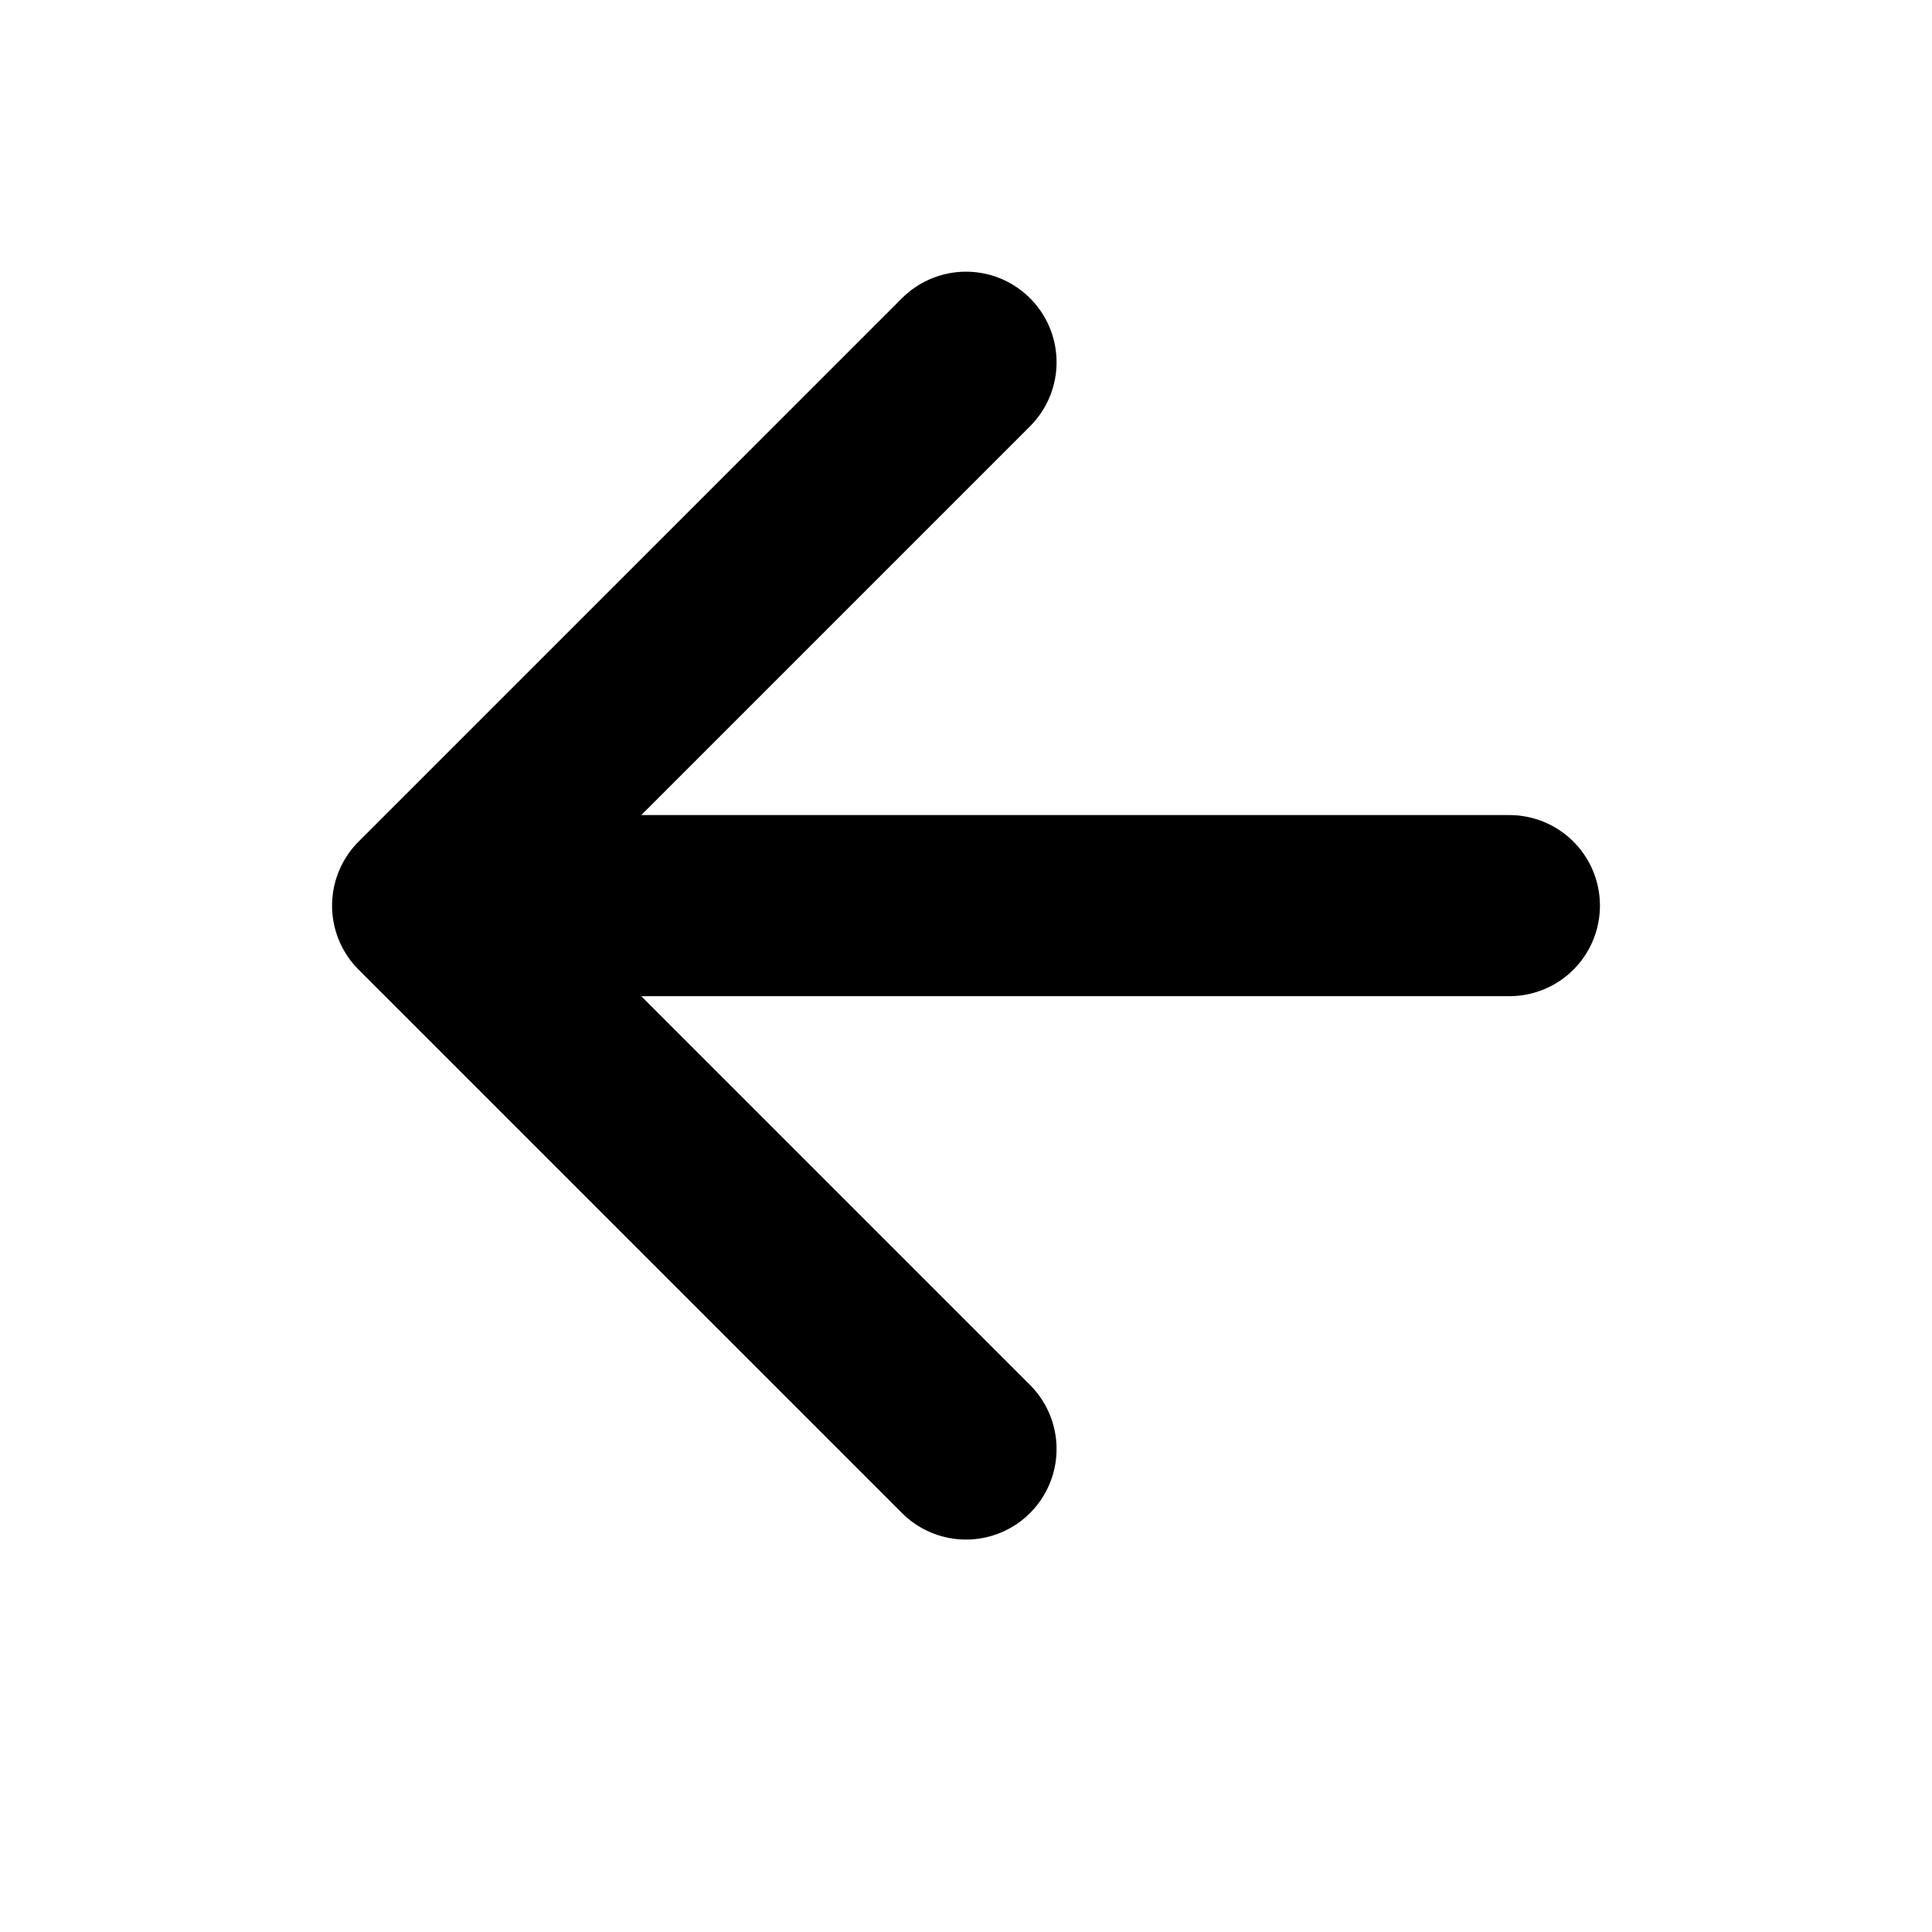
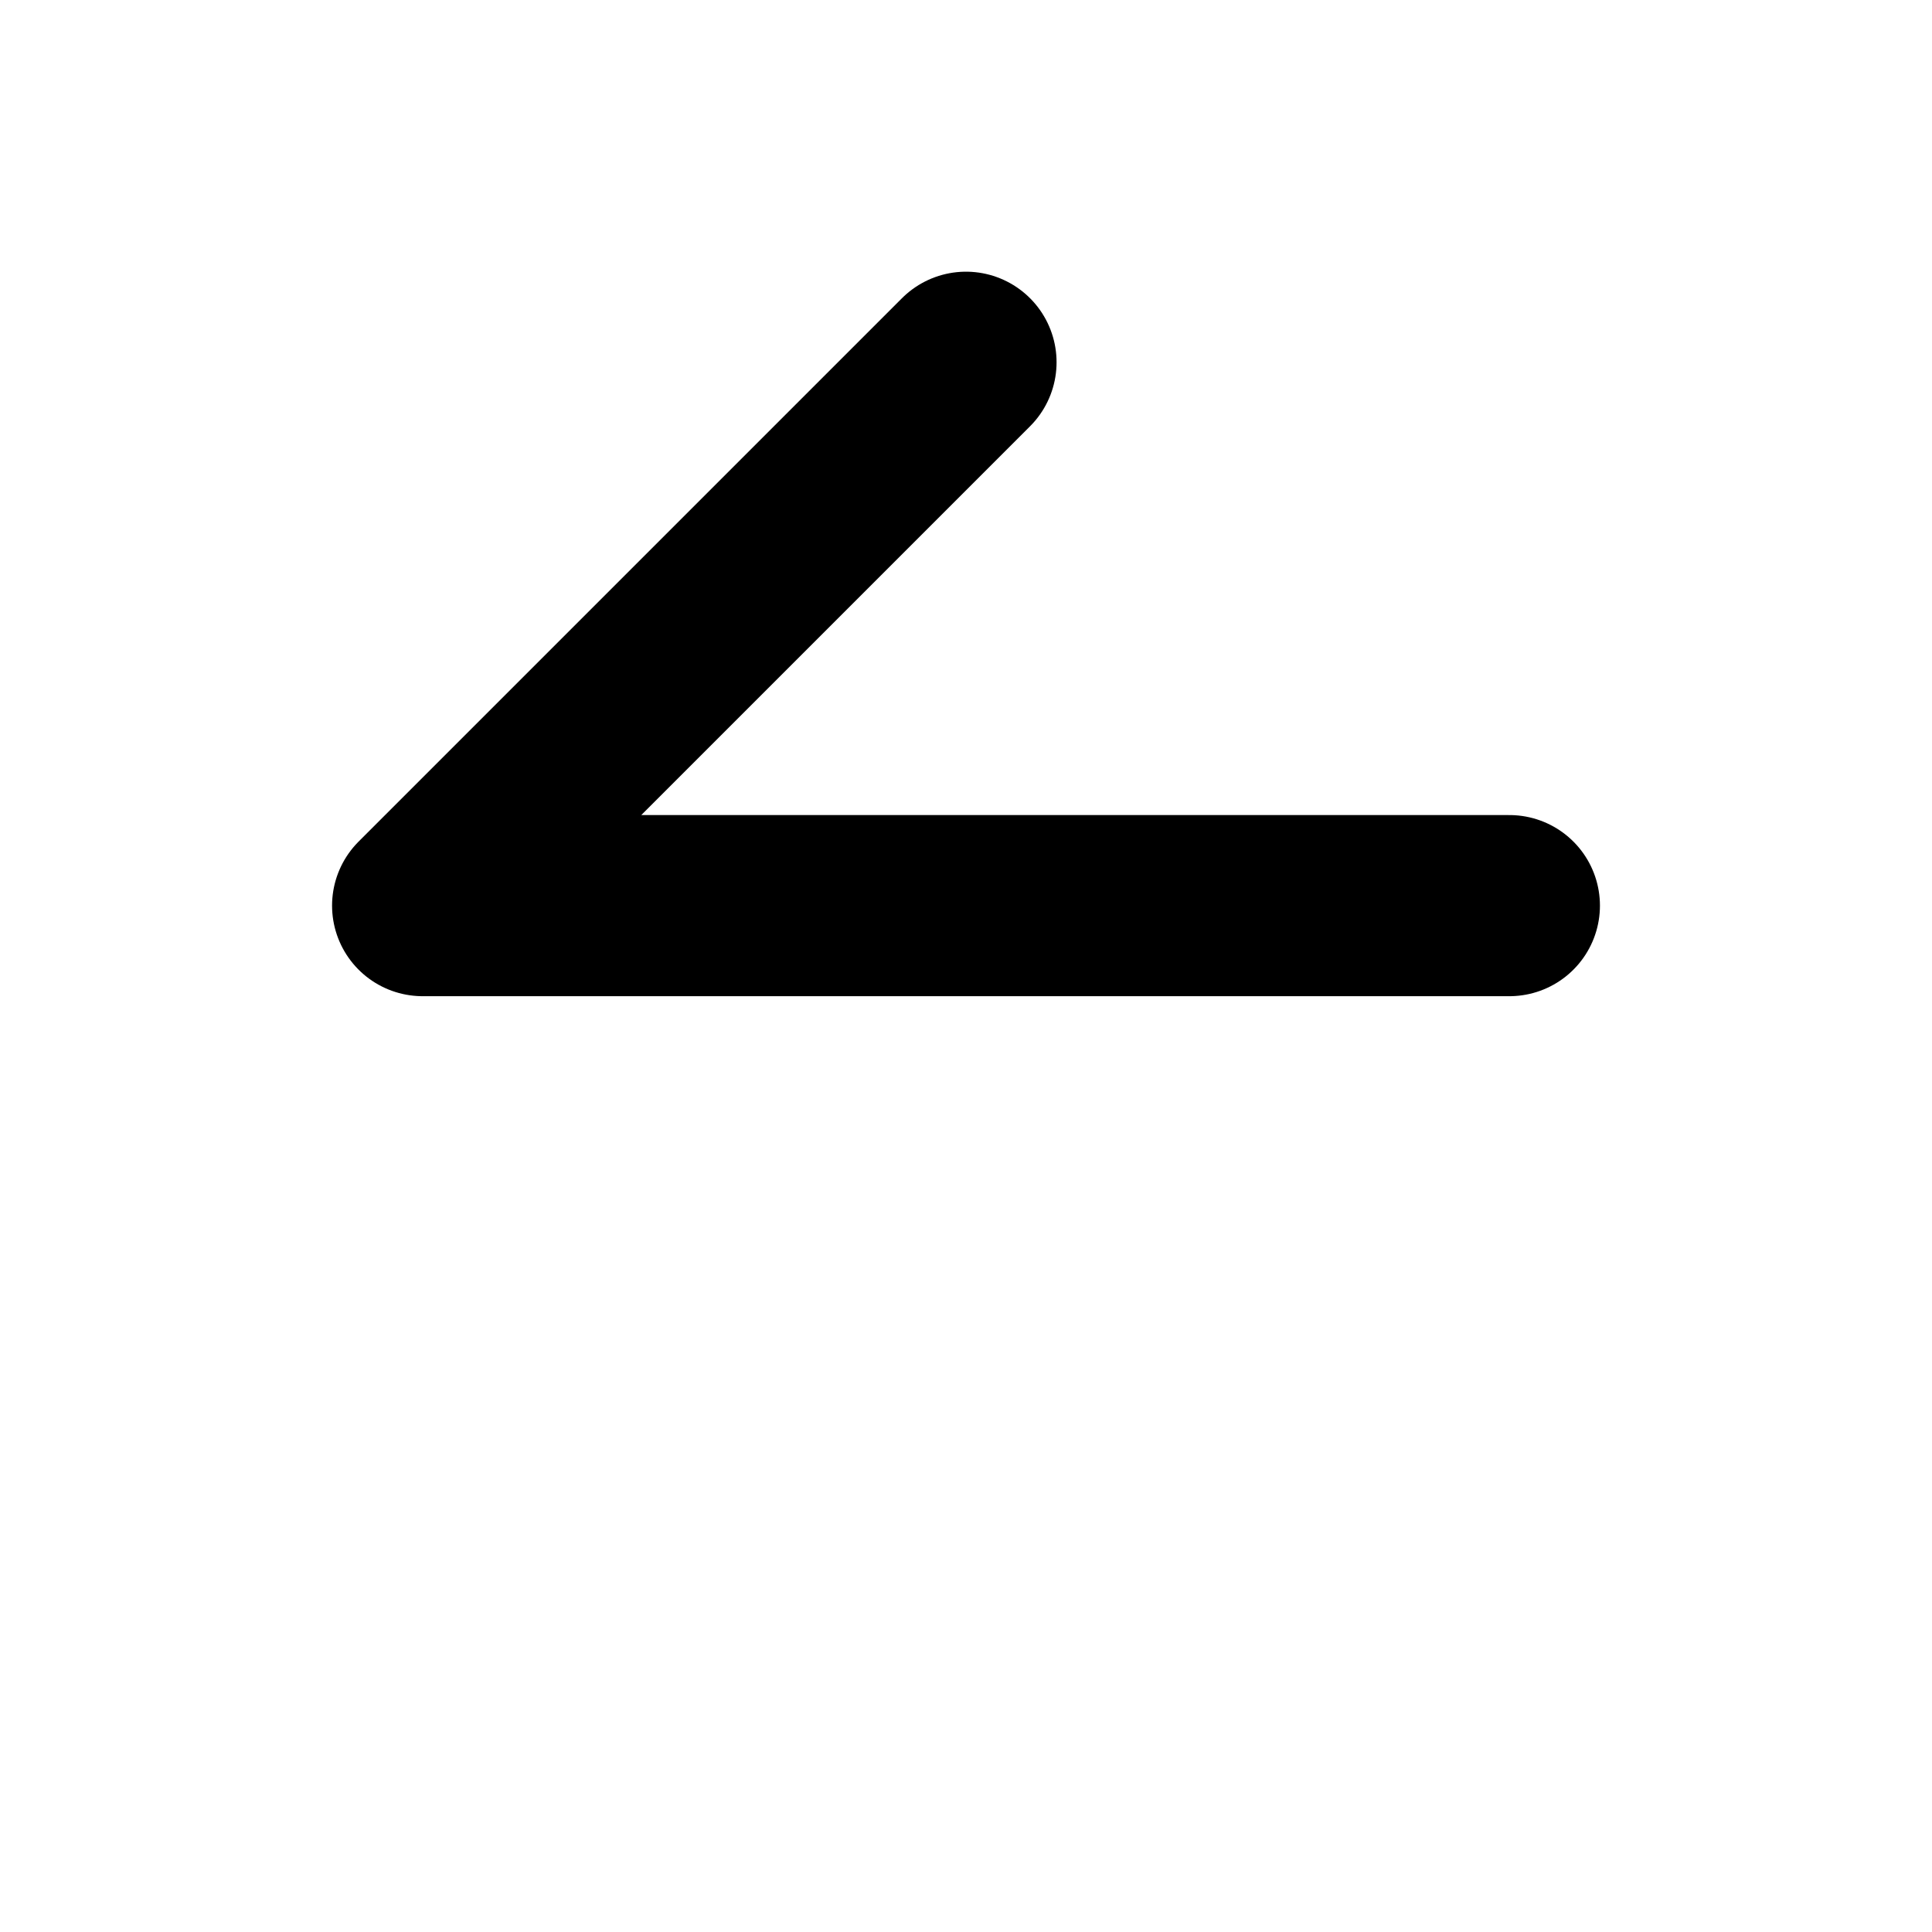
<svg xmlns="http://www.w3.org/2000/svg" width="16" height="16" viewBox="0 0 16 16" fill="none">
-   <path d="M3.5 7.5L8 3M3.5 7.5L8 12M3.5 7.5H12.5" stroke="black" stroke-width="1.5" stroke-linecap="round" stroke-linejoin="round" />
+   <path d="M3.5 7.5L8 3M3.5 7.5M3.5 7.5H12.5" stroke="black" stroke-width="1.5" stroke-linecap="round" stroke-linejoin="round" />
</svg>